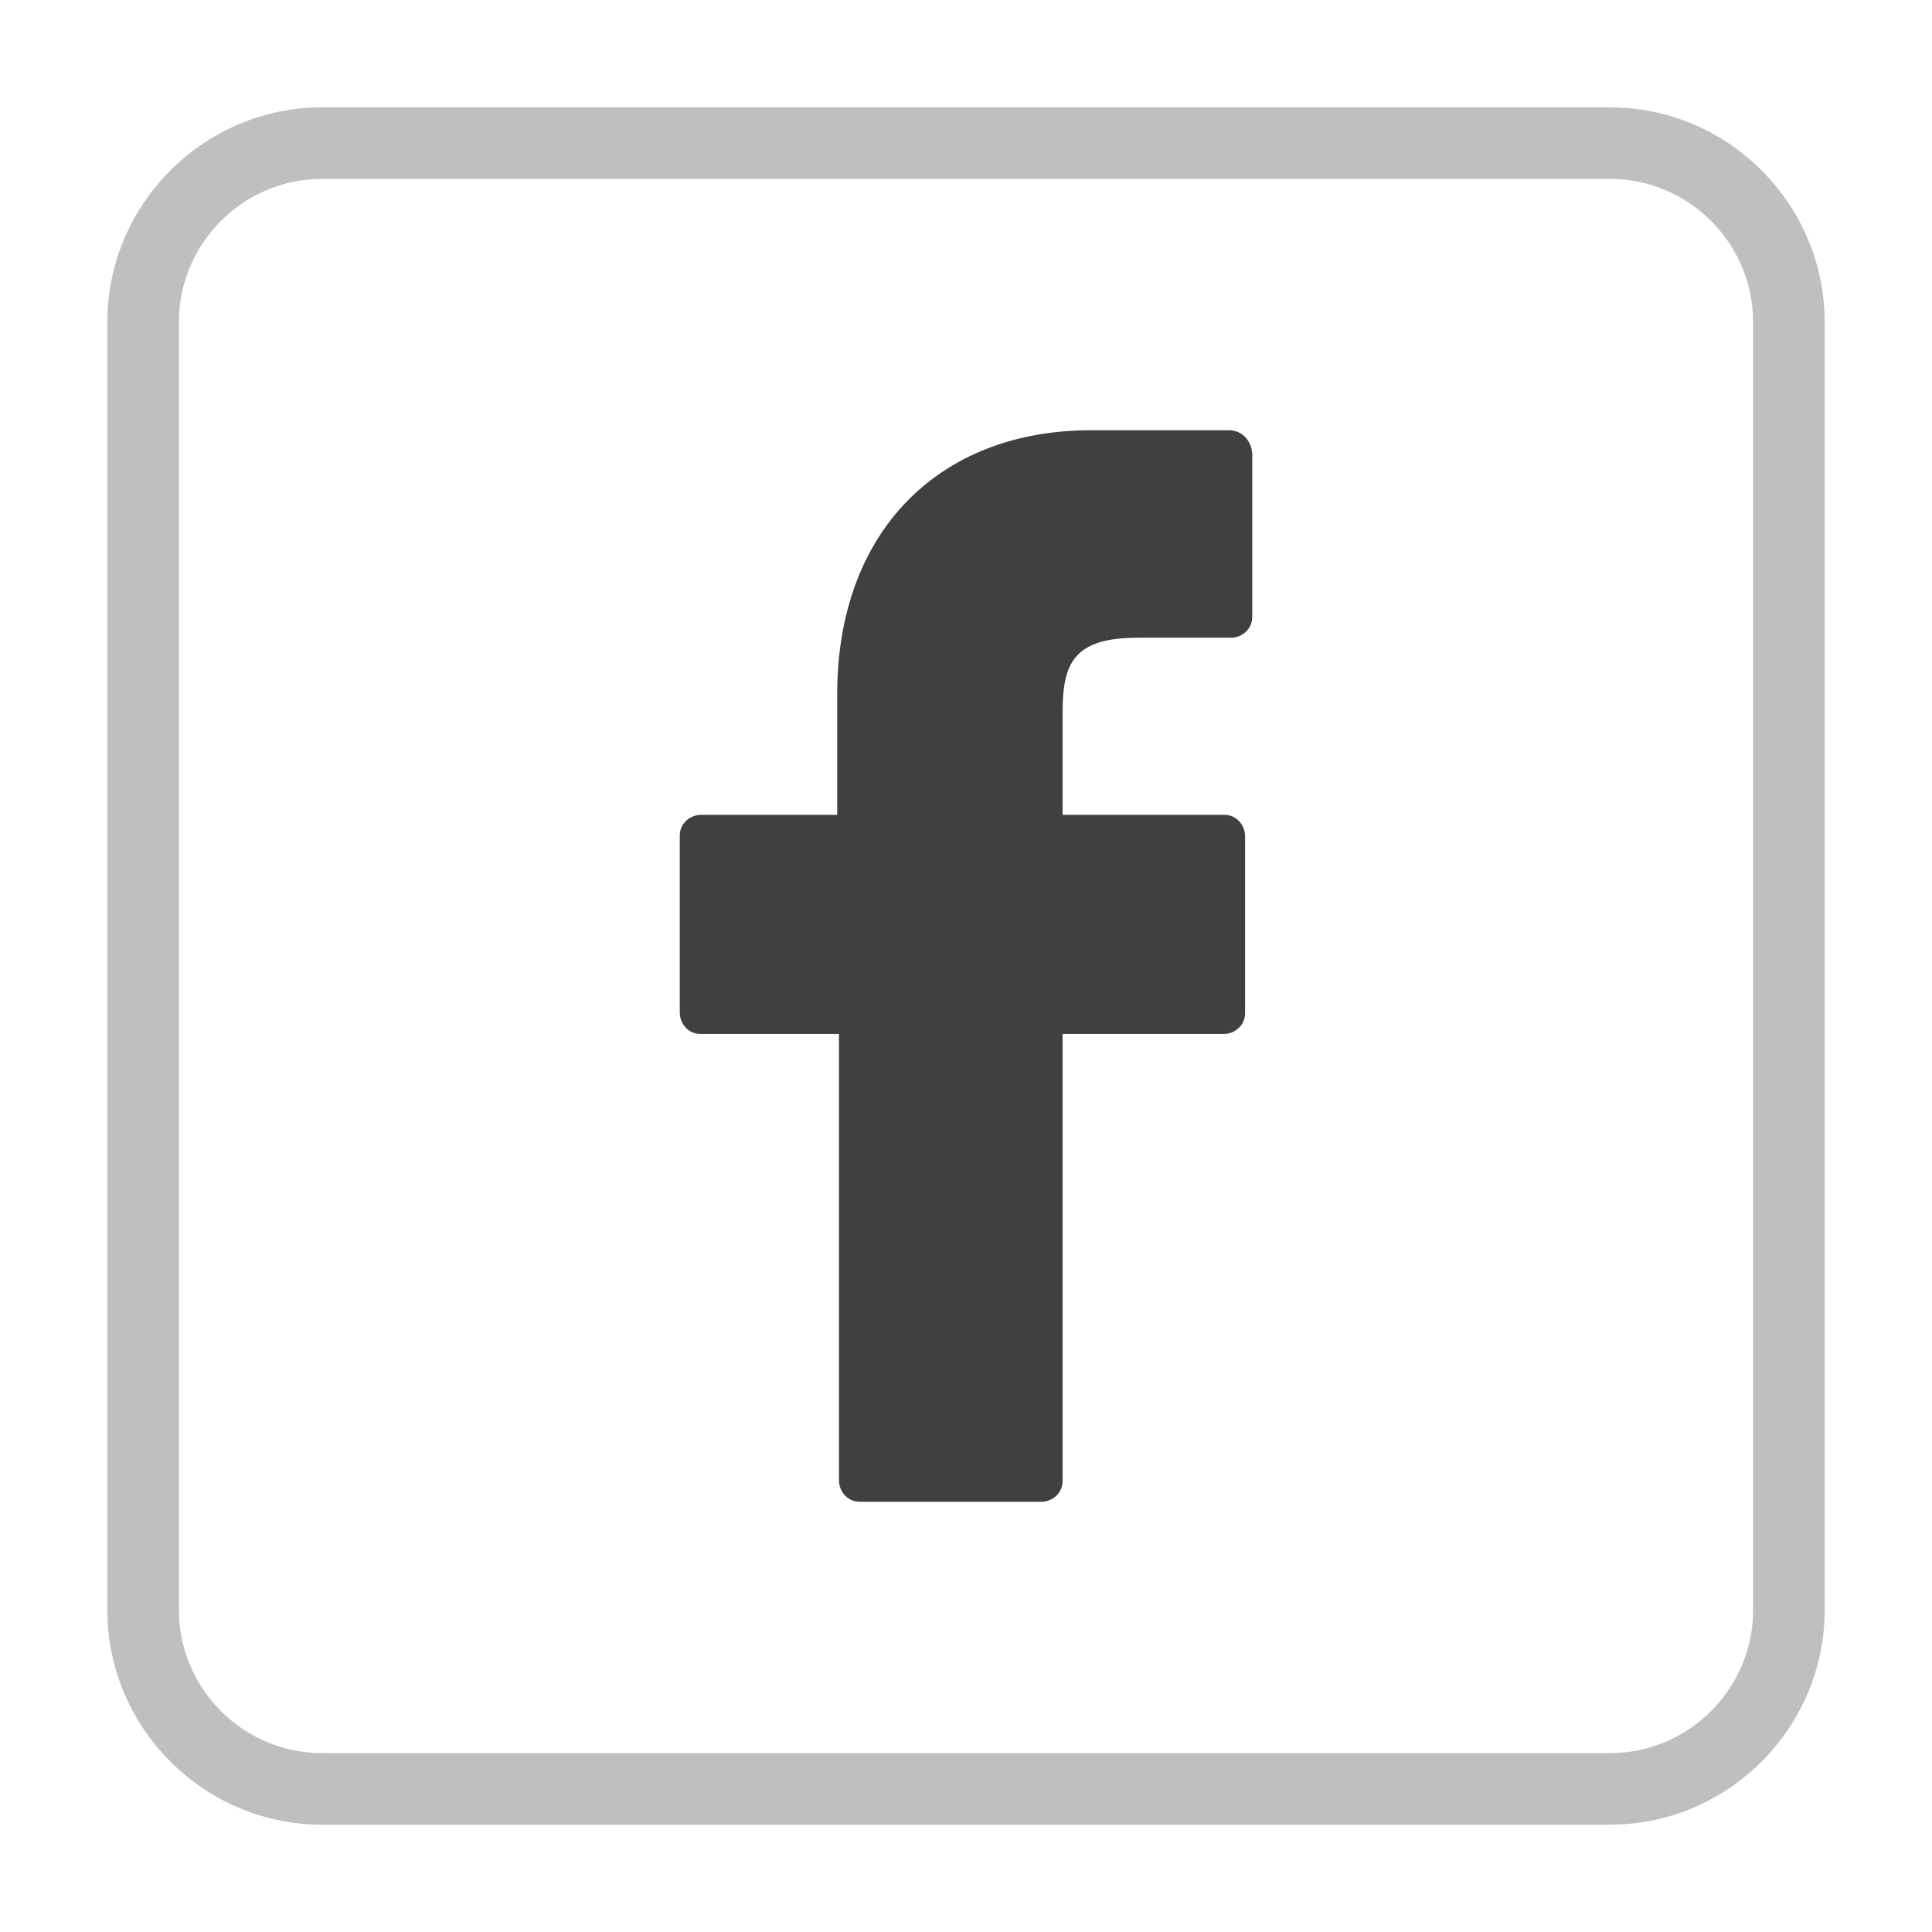
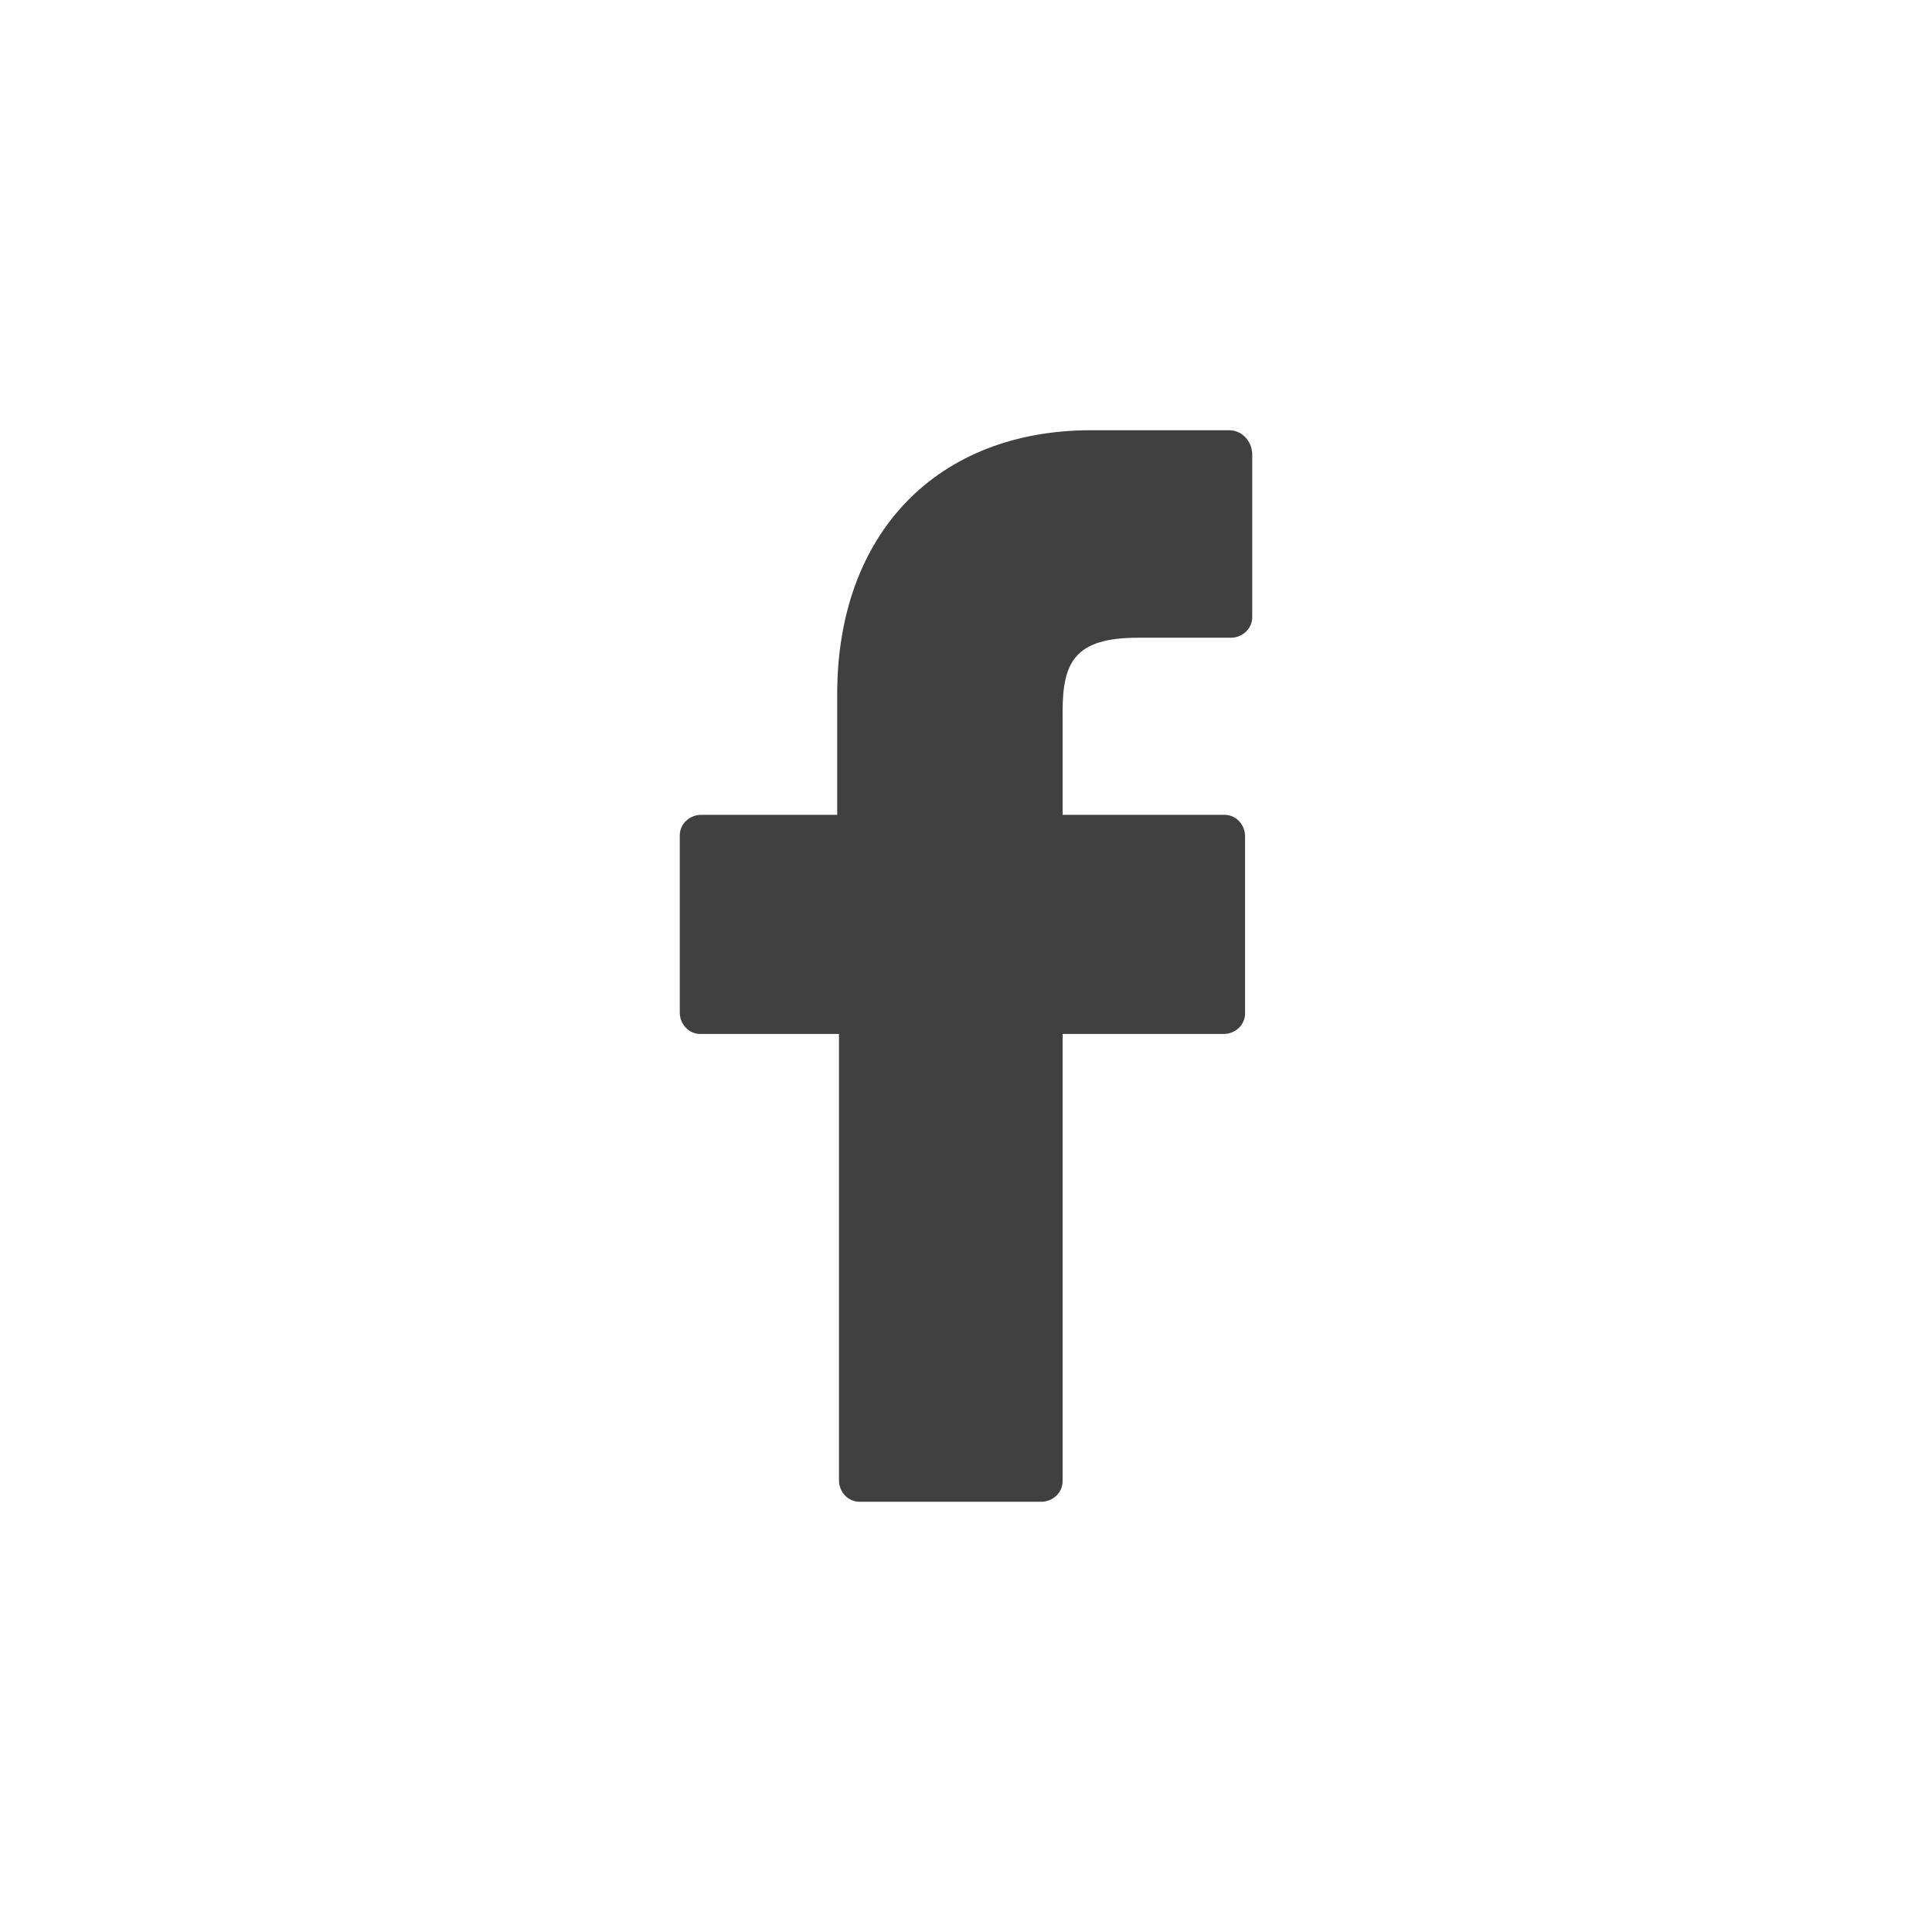
<svg xmlns="http://www.w3.org/2000/svg" version="1.1" id="Layer_1" x="0px" y="0px" viewBox="0 0 216 216" style="enable-background:new 0 0 216 216;" xml:space="preserve">
  <style type="text/css">
	.st0{opacity:0.75;enable-background:new    ;}
	.st1{opacity:0.25;}
</style>
  <path class="st0" d="M137.4,48.1H122c-17.2,0-28.4,11.5-28.4,29.5v13.5H78.4c-1.3,0-2.4,1-2.4,2.3v0.1v19.7c0,1.3,1,2.4,2.3,2.4h0.1  h15.4v49.9c0,1.3,1,2.4,2.3,2.4h0.1h20.2c1.3,0,2.4-1,2.4-2.3v-0.1v-49.9h18c1.3,0,2.4-1,2.4-2.3v-0.1V93.5c0-1.3-1-2.4-2.3-2.4  h-0.1h-18V79.6c0-5.5,1.3-8.3,8.4-8.3h10.4c1.3,0,2.4-1,2.4-2.3v-0.1V50.7C139.9,49.2,138.8,48.1,137.4,48.1z" />
  <g class="st1">
-     <path d="M180,20c8.8,0,16,7.2,16,16v144c0,8.8-7.2,16-16,16H36c-8.8,0-16-7.2-16-16V36c0-8.8,7.2-16,16-16H180 M180,12H36   c-13.2,0-24,10.8-24,24v144c0,13.2,10.8,24,24,24h144c13.2,0,24-10.8,24-24V36C204,22.8,193.2,12,180,12L180,12z" />
-   </g>
+     </g>
</svg>